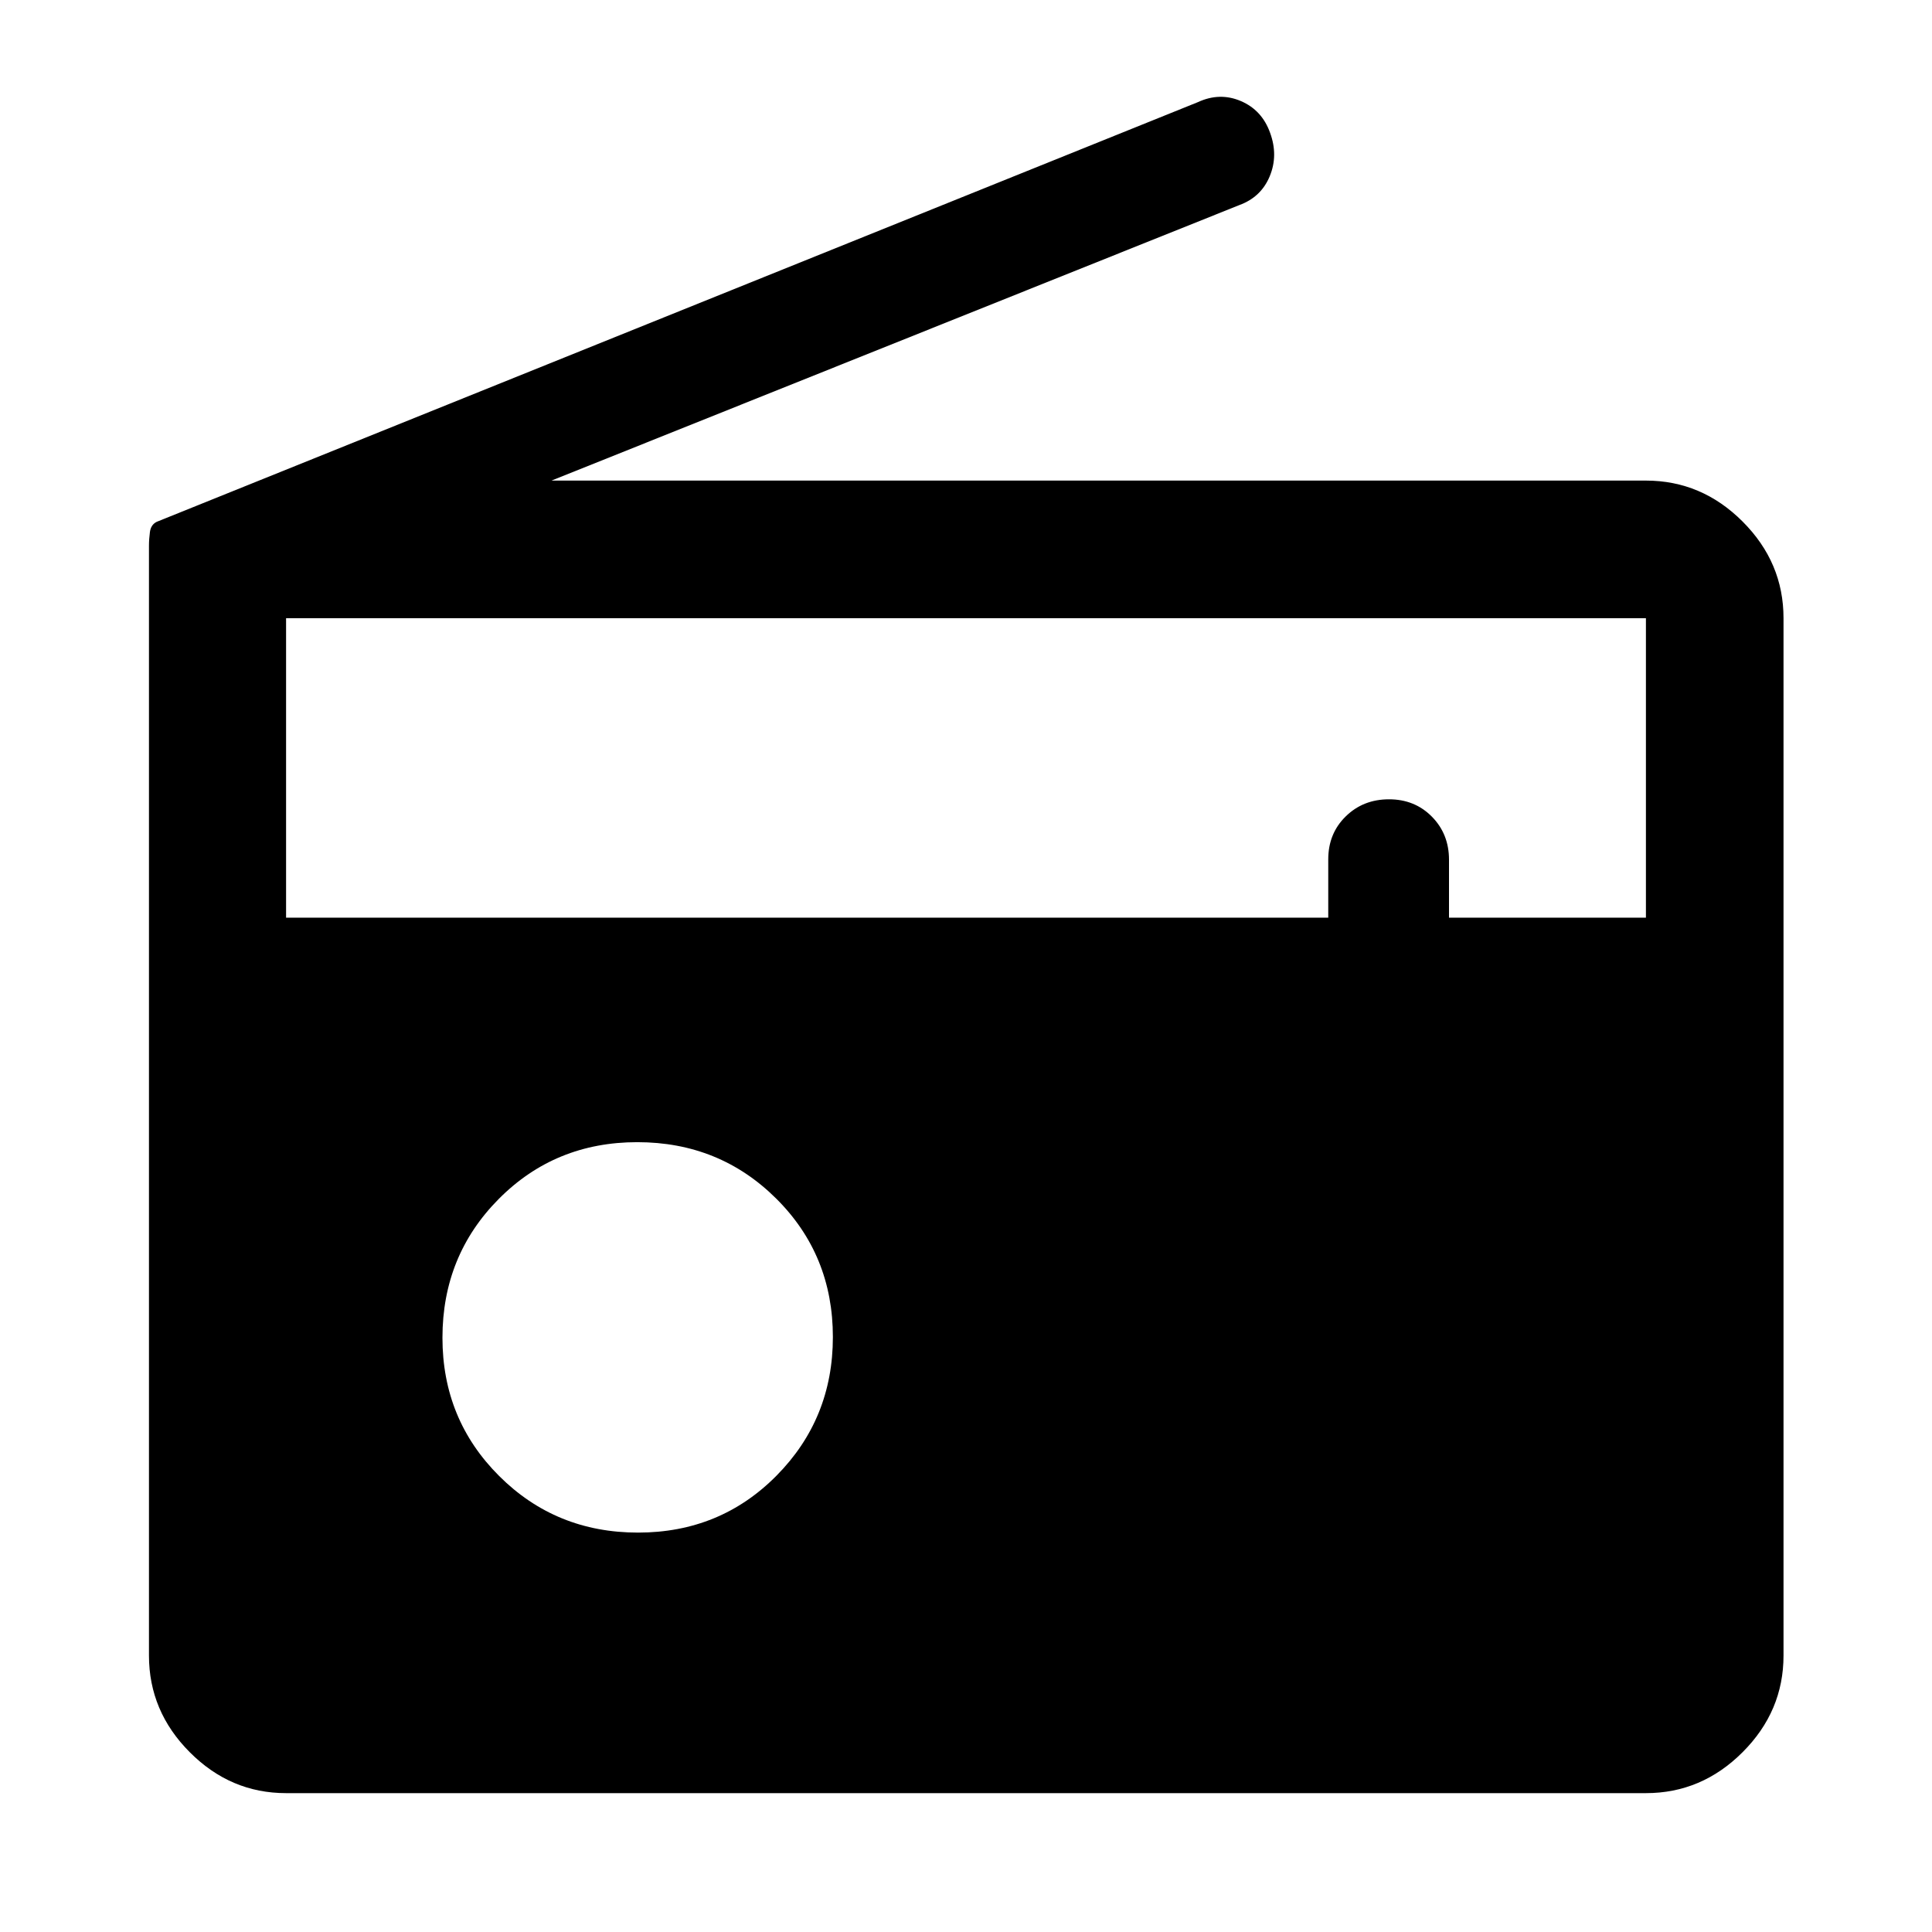
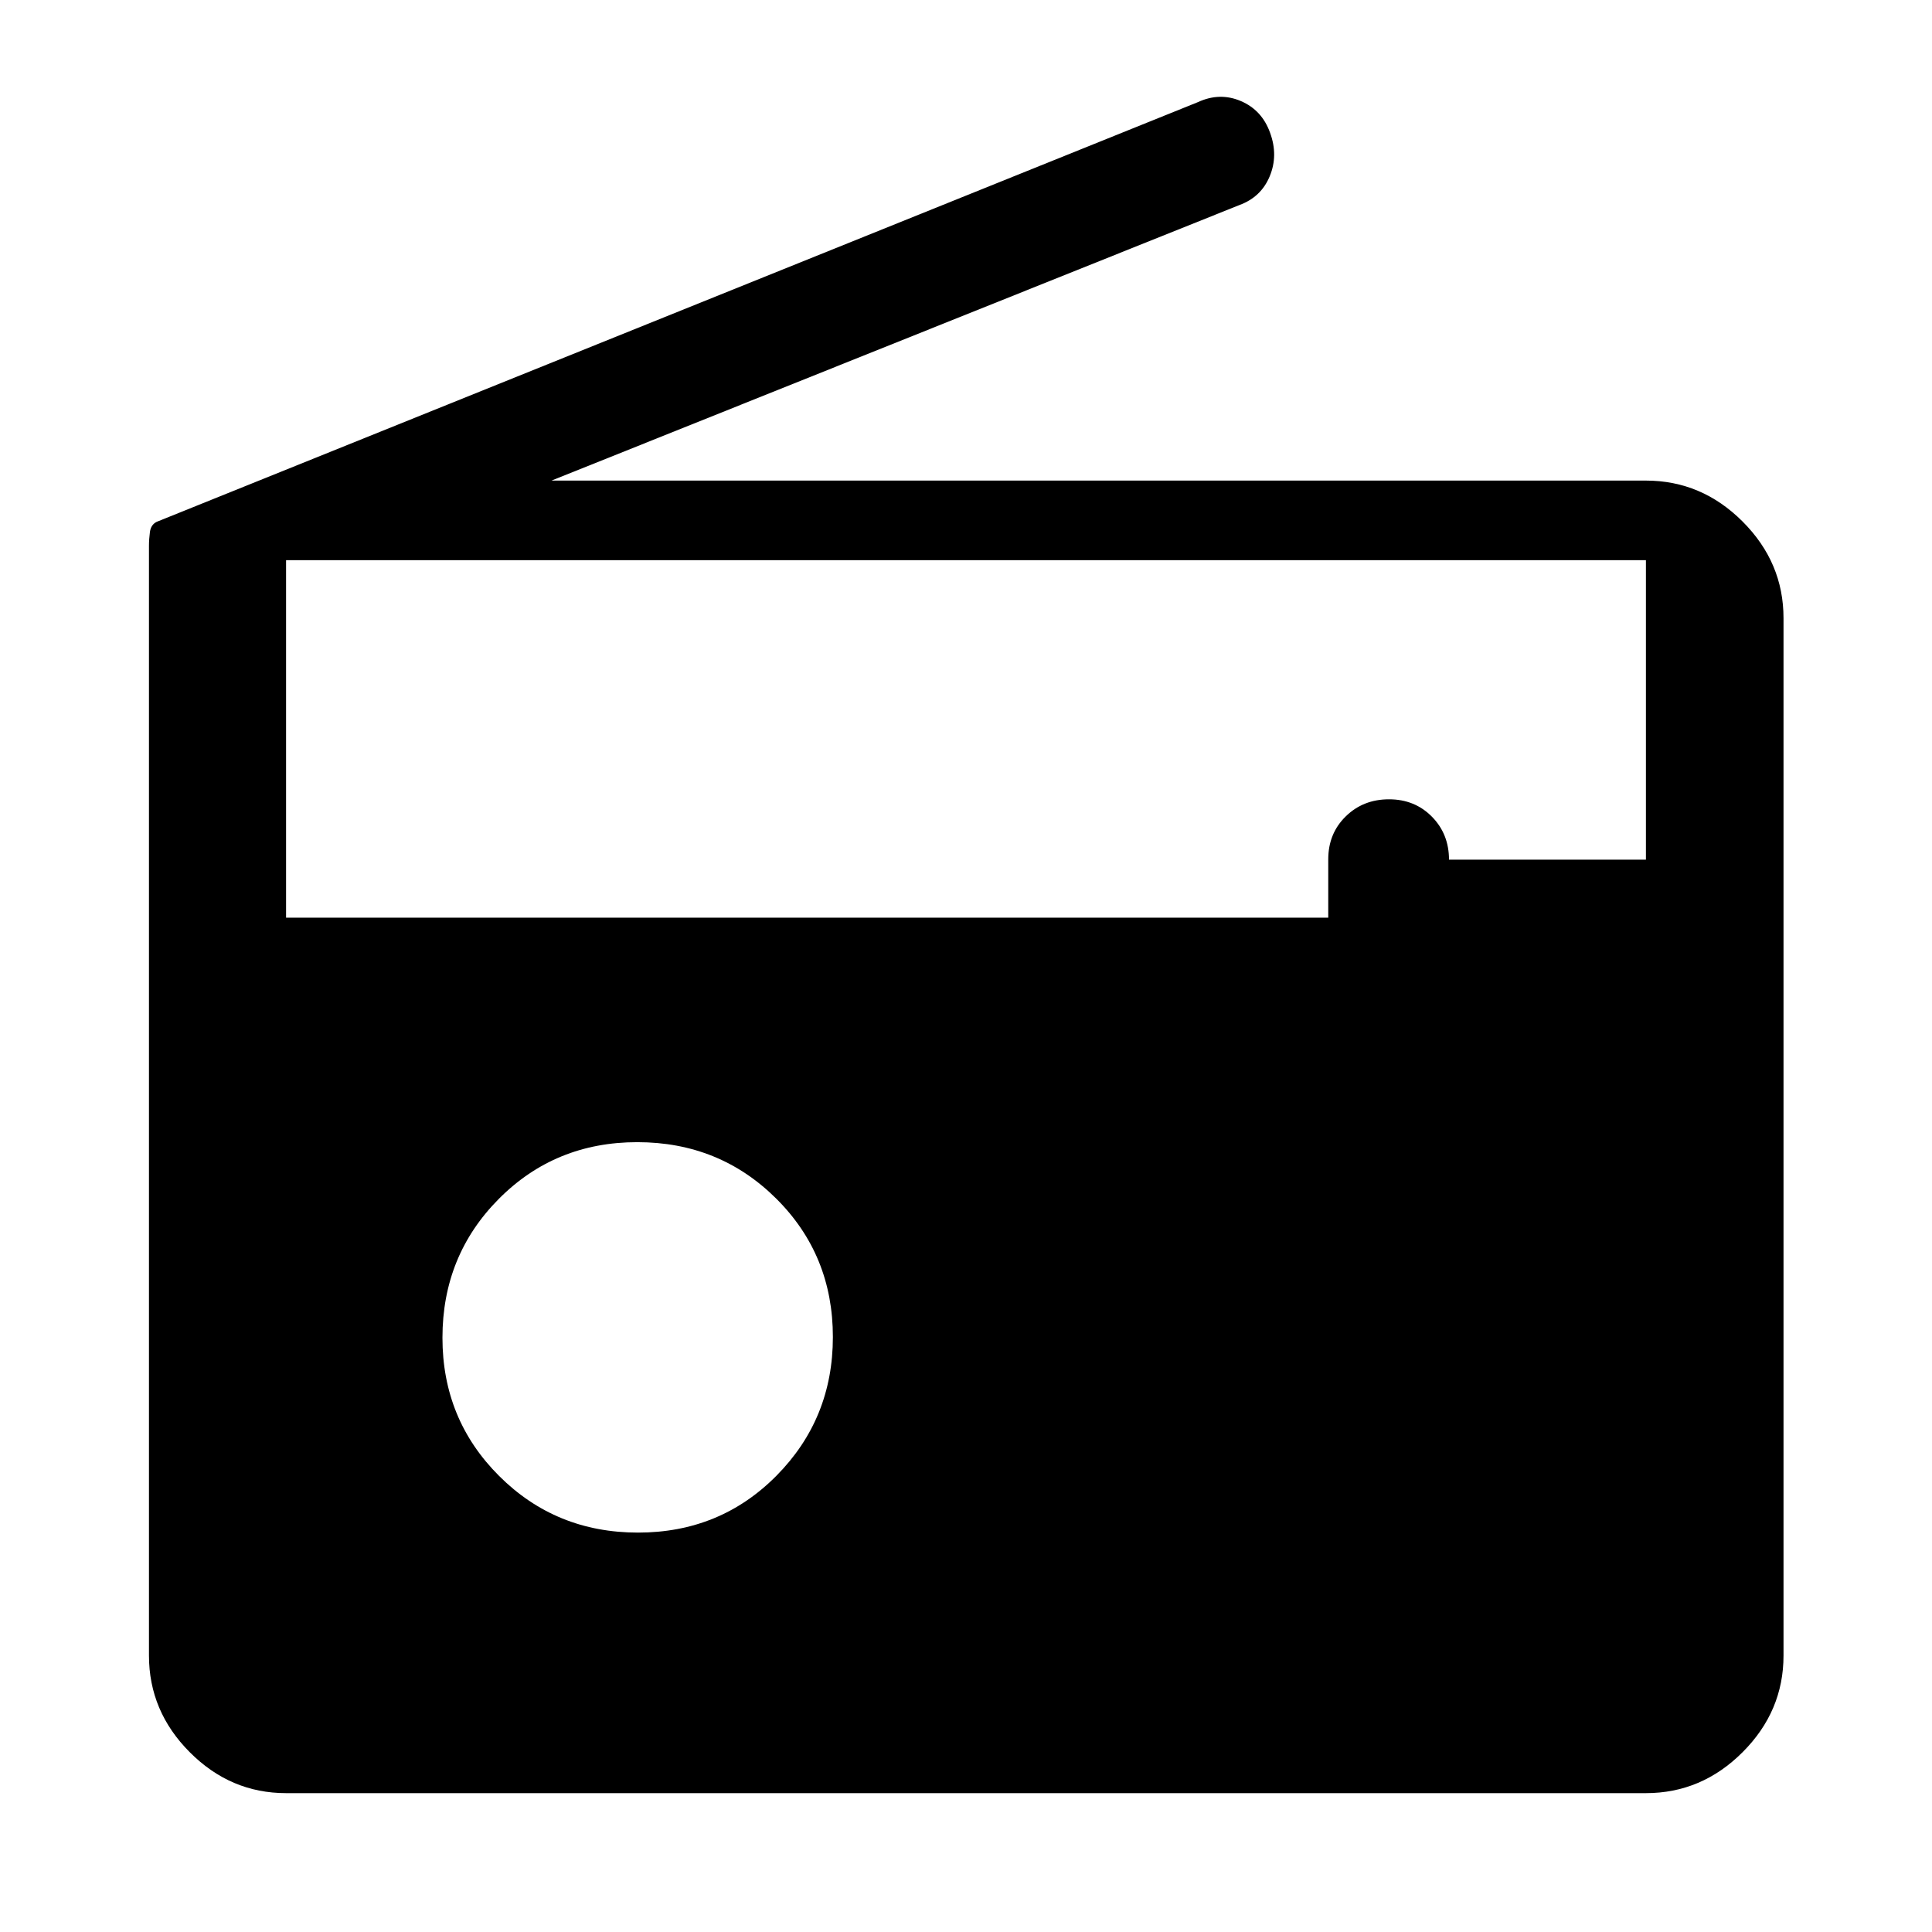
<svg xmlns="http://www.w3.org/2000/svg" width="48" height="48" viewBox="0 -960 960 960">
-   <path d="M142.15-69q-27.6 0-47.86-20.34-20.27-20.33-20.27-48.03v-551.37q0-3.35.48-6.93.48-3.59 3.35-5.03l517.41-208.56q10.83-5 21.32-.52 10.49 4.49 14.52 15.76 4.12 11.24-.18 21.6-4.3 10.37-15.07 14.31L274.04-721.2h543.81q27.7 0 48.03 20.34 20.34 20.34 20.34 48.03v515.46q0 27.7-20.34 48.03Q845.55-69 817.85-69h-675.7Zm174.88-129.46q40.82 0 68.82-28.3 28-28.3 28-68.88 0-40.82-28.19-68.82-28.18-28-69-28-40.81 0-68.81 28.19-28 28.18-28 69 0 40.57 28.18 68.69 28.18 28.12 69 28.12ZM142.15-504.02H660V-533q0-12.83 8.68-21.33 8.67-8.5 21.5-8.5 12.82 0 21.32 8.63 8.5 8.62 8.5 21.37v28.81h97.85v-148.81h-675.7v148.81Z" />
+   <path d="M142.15-69q-27.6 0-47.86-20.34-20.27-20.33-20.27-48.03v-551.37q0-3.35.48-6.93.48-3.59 3.35-5.03l517.41-208.56q10.83-5 21.32-.52 10.49 4.49 14.52 15.76 4.12 11.24-.18 21.6-4.3 10.37-15.07 14.31L274.04-721.2h543.81q27.7 0 48.03 20.34 20.34 20.34 20.34 48.03v515.46q0 27.7-20.34 48.03Q845.55-69 817.85-69h-675.7Zm174.88-129.46q40.82 0 68.82-28.3 28-28.3 28-68.88 0-40.82-28.19-68.82-28.18-28-69-28-40.81 0-68.81 28.19-28 28.18-28 69 0 40.57 28.18 68.69 28.18 28.12 69 28.12ZM142.15-504.02H660V-533q0-12.83 8.68-21.33 8.67-8.5 21.5-8.5 12.82 0 21.32 8.63 8.5 8.62 8.5 21.37h97.85v-148.81h-675.7v148.81Z" />
</svg>